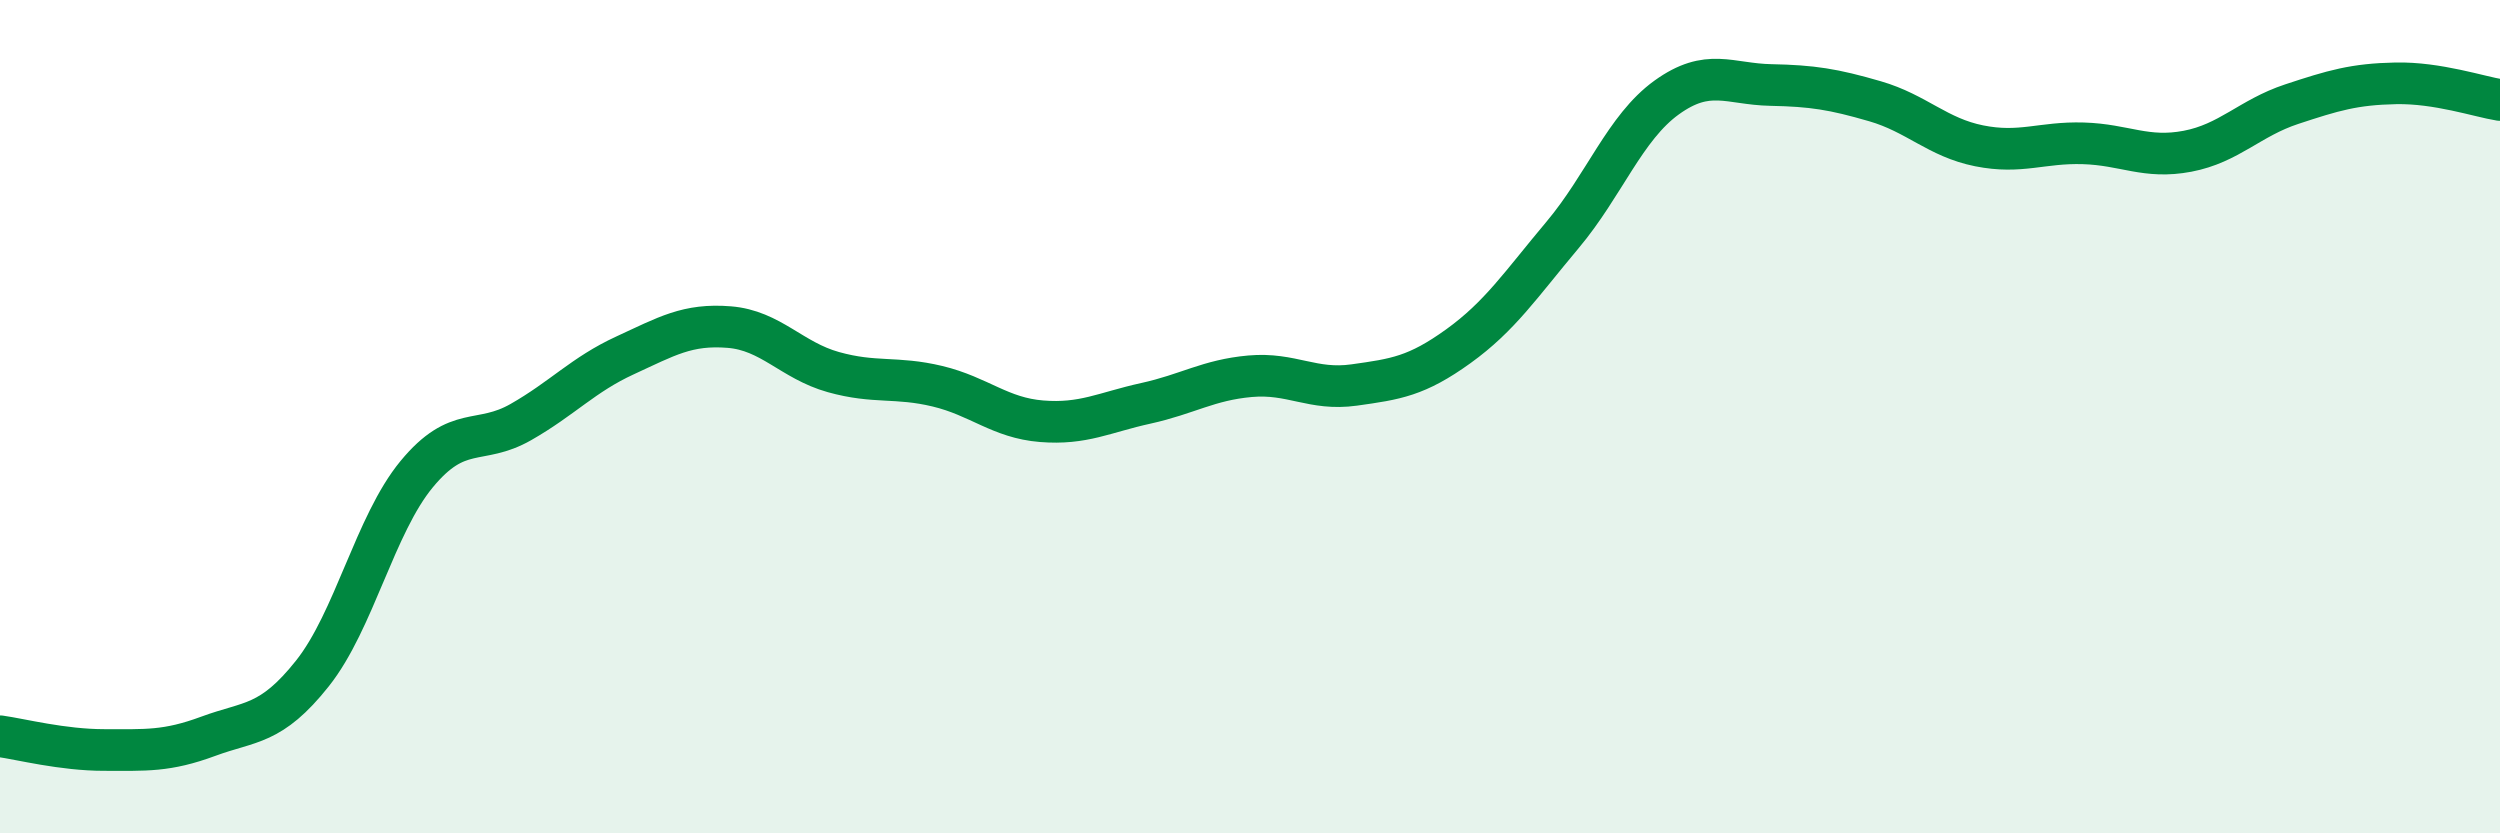
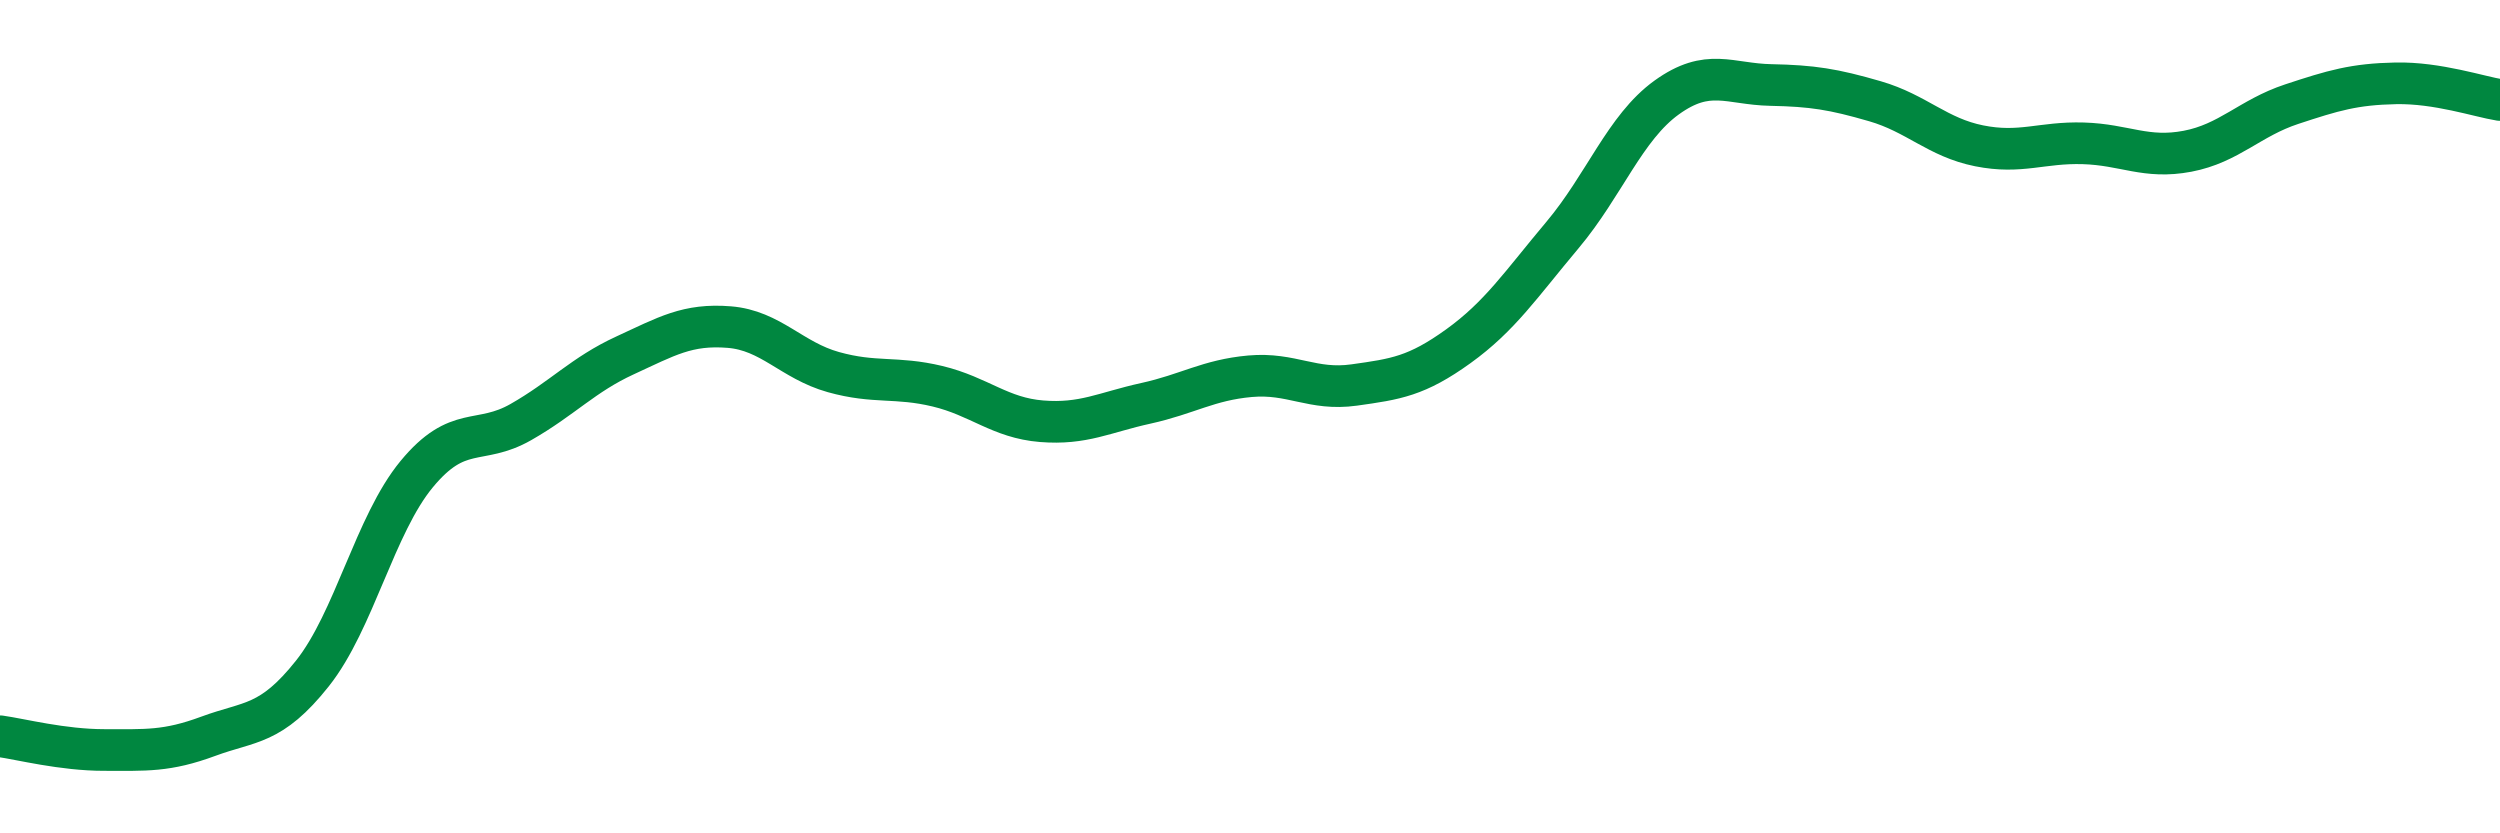
<svg xmlns="http://www.w3.org/2000/svg" width="60" height="20" viewBox="0 0 60 20">
-   <path d="M 0,17.67 C 0.5,17.74 1.5,18 2.5,18 C 3.5,18 4,18.04 5,17.67 C 6,17.3 6.5,17.42 7.5,16.16 C 8.5,14.9 9,12.59 10,11.38 C 11,10.17 11.5,10.7 12.5,10.13 C 13.5,9.56 14,8.99 15,8.53 C 16,8.07 16.5,7.77 17.5,7.85 C 18.5,7.93 19,8.65 20,8.93 C 21,9.21 21.5,9.03 22.5,9.27 C 23.5,9.51 24,10.03 25,10.11 C 26,10.19 26.5,9.9 27.5,9.68 C 28.5,9.46 29,9.12 30,9.03 C 31,8.94 31.5,9.38 32.5,9.24 C 33.5,9.1 34,9.03 35,8.31 C 36,7.59 36.5,6.83 37.5,5.64 C 38.5,4.45 39,3.06 40,2.34 C 41,1.62 41.5,2.02 42.5,2.04 C 43.5,2.06 44,2.14 45,2.43 C 46,2.72 46.5,3.3 47.5,3.5 C 48.5,3.7 49,3.41 50,3.44 C 51,3.47 51.5,3.82 52.5,3.63 C 53.5,3.44 54,2.83 55,2.5 C 56,2.17 56.5,2.02 57.5,2 C 58.5,1.98 59.5,2.32 60,2.4L60 20L0 20Z" fill="#008740" opacity="0.1" stroke-linecap="round" stroke-linejoin="round" />
  <path d="M 0,17.67 C 0.5,17.74 1.5,18 2.5,18 C 3.5,18 4,18.04 5,17.67 C 6,17.3 6.5,17.42 7.5,16.16 C 8.5,14.9 9,12.59 10,11.38 C 11,10.17 11.5,10.7 12.5,10.13 C 13.5,9.56 14,8.99 15,8.53 C 16,8.07 16.5,7.77 17.5,7.85 C 18.5,7.93 19,8.65 20,8.93 C 21,9.21 21.5,9.03 22.5,9.27 C 23.5,9.51 24,10.03 25,10.11 C 26,10.19 26.5,9.9 27.5,9.68 C 28.5,9.46 29,9.12 30,9.03 C 31,8.94 31.5,9.38 32.5,9.24 C 33.5,9.1 34,9.03 35,8.31 C 36,7.59 36.5,6.83 37.5,5.64 C 38.5,4.45 39,3.06 40,2.34 C 41,1.62 41.5,2.02 42.5,2.04 C 43.5,2.06 44,2.14 45,2.43 C 46,2.72 46.5,3.3 47.5,3.5 C 48.5,3.7 49,3.41 50,3.44 C 51,3.47 51.5,3.82 52.5,3.63 C 53.5,3.44 54,2.83 55,2.5 C 56,2.17 56.5,2.02 57.5,2 C 58.5,1.98 59.5,2.32 60,2.4" stroke="#008740" stroke-width="1" fill="none" stroke-linecap="round" stroke-linejoin="round" />
</svg>